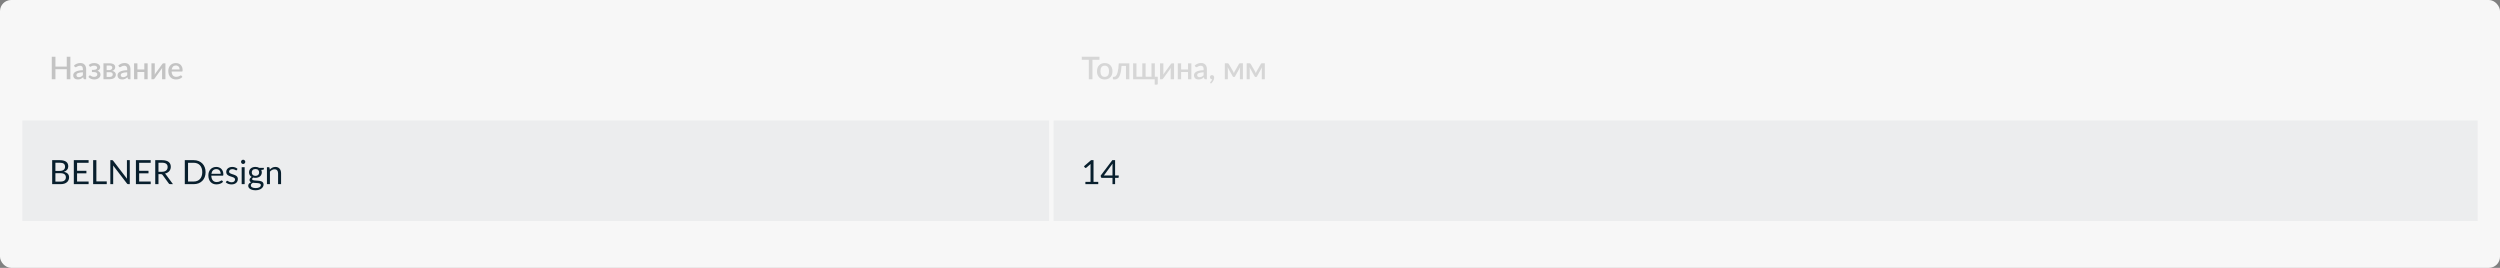
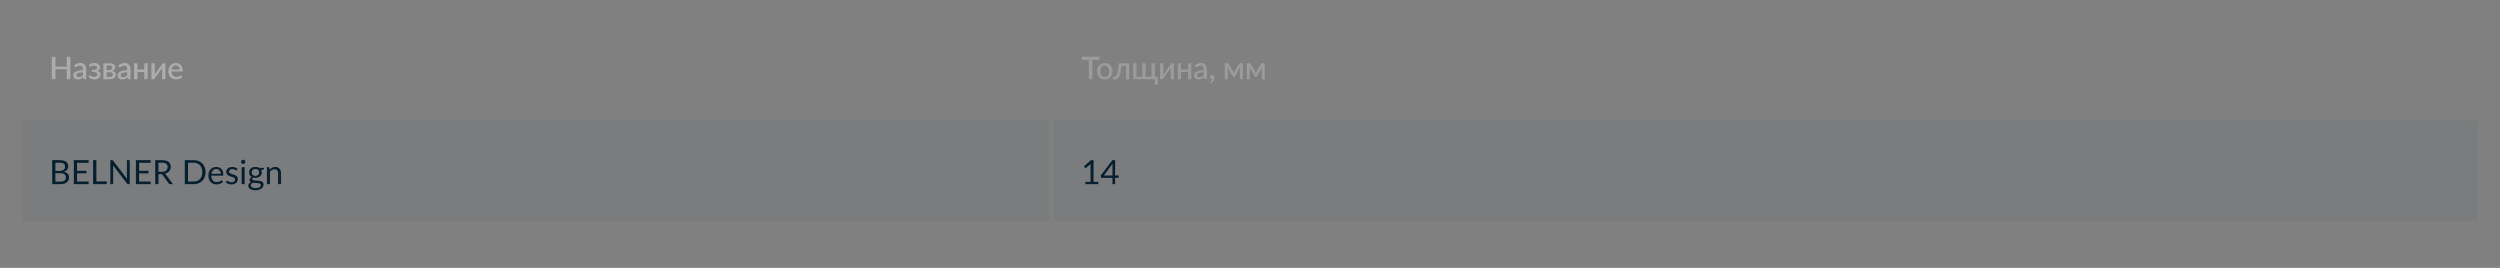
<svg xmlns="http://www.w3.org/2000/svg" width="1120" height="120" viewBox="0 0 1120 120" fill="none">
  <rect x="0" y="0" width="1120" height="120" fill="#808080" stroke="none" />
-   <rect width="1120" height="120" rx="5" fill="#F7F7F7" />
  <rect width="460" height="45" transform="translate(10 54)" fill="#213846" fill-opacity="0.05" />
  <path d="M27.145 81.345C27.56 81.345 27.918 81.297 28.218 81.203C28.517 81.108 28.762 80.975 28.953 80.805C29.148 80.63 29.29 80.425 29.38 80.19C29.47 79.95 29.515 79.688 29.515 79.403C29.515 78.847 29.317 78.41 28.922 78.09C28.527 77.765 27.935 77.603 27.145 77.603H24.82V81.345H27.145ZM24.82 72.9V76.567H26.74C27.15 76.567 27.505 76.522 27.805 76.433C28.11 76.343 28.36 76.218 28.555 76.058C28.755 75.897 28.902 75.705 28.997 75.48C29.093 75.25 29.14 75 29.14 74.73C29.14 74.095 28.95 73.632 28.57 73.343C28.19 73.047 27.6 72.9 26.8 72.9H24.82ZM26.8 71.752C27.46 71.752 28.027 71.817 28.503 71.948C28.983 72.078 29.375 72.263 29.68 72.502C29.99 72.743 30.218 73.037 30.363 73.388C30.508 73.733 30.58 74.123 30.58 74.558C30.58 74.823 30.538 75.078 30.453 75.323C30.372 75.562 30.25 75.787 30.085 75.998C29.92 76.207 29.71 76.397 29.455 76.567C29.205 76.733 28.91 76.868 28.57 76.972C29.36 77.123 29.953 77.405 30.348 77.82C30.747 78.23 30.948 78.77 30.948 79.44C30.948 79.895 30.863 80.31 30.692 80.685C30.527 81.06 30.282 81.382 29.957 81.653C29.637 81.922 29.242 82.132 28.773 82.282C28.302 82.427 27.767 82.5 27.168 82.5H23.372V71.752H26.8ZM39.7 81.315L39.692 82.5H33.07V71.752H39.692V72.938H34.525V76.507H38.71V77.647H34.525V81.315H39.7ZM47.825 81.278V82.5H41.727V71.752H43.175V81.278H47.825ZM58.14 71.752V82.5H57.412C57.297 82.5 57.2 82.48 57.12 82.44C57.045 82.4 56.97 82.332 56.895 82.237L50.677 74.138C50.687 74.263 50.695 74.385 50.7 74.505C50.705 74.625 50.707 74.737 50.707 74.843V82.5H49.432V71.752H50.182C50.247 71.752 50.302 71.757 50.347 71.767C50.392 71.772 50.432 71.785 50.467 71.805C50.502 71.82 50.537 71.845 50.572 71.88C50.607 71.91 50.645 71.95 50.685 72L56.902 80.093C56.892 79.963 56.882 79.838 56.872 79.718C56.867 79.593 56.865 79.475 56.865 79.365V71.752H58.14ZM67.517 81.315L67.51 82.5H60.887V71.752H67.51V72.938H62.342V76.507H66.527V77.647H62.342V81.315H67.517ZM72.522 76.957C72.942 76.957 73.312 76.907 73.632 76.808C73.957 76.703 74.227 76.558 74.442 76.373C74.662 76.183 74.827 75.957 74.937 75.698C75.047 75.438 75.102 75.15 75.102 74.835C75.102 74.195 74.892 73.713 74.472 73.388C74.052 73.062 73.422 72.9 72.582 72.9H70.992V76.957H72.522ZM77.487 82.5H76.197C75.932 82.5 75.737 82.397 75.612 82.192L72.822 78.353C72.737 78.233 72.644 78.147 72.544 78.097C72.449 78.043 72.299 78.015 72.094 78.015H70.992V82.5H69.544V71.752H72.582C73.262 71.752 73.849 71.823 74.344 71.963C74.839 72.097 75.247 72.295 75.567 72.555C75.892 72.815 76.132 73.13 76.287 73.5C76.442 73.865 76.519 74.275 76.519 74.73C76.519 75.11 76.459 75.465 76.339 75.795C76.219 76.125 76.044 76.422 75.814 76.688C75.589 76.948 75.312 77.17 74.982 77.355C74.657 77.54 74.287 77.68 73.872 77.775C74.057 77.88 74.217 78.032 74.352 78.233L77.487 82.5ZM92.102 77.13C92.102 77.935 91.974 78.668 91.719 79.328C91.464 79.987 91.104 80.552 90.639 81.022C90.174 81.493 89.614 81.858 88.959 82.118C88.309 82.373 87.589 82.5 86.799 82.5H82.787V71.752H86.799C87.589 71.752 88.309 71.882 88.959 72.142C89.614 72.397 90.174 72.763 90.639 73.237C91.104 73.707 91.464 74.272 91.719 74.933C91.974 75.593 92.102 76.325 92.102 77.13ZM90.609 77.13C90.609 76.47 90.519 75.88 90.339 75.36C90.159 74.84 89.904 74.4 89.574 74.04C89.244 73.68 88.844 73.405 88.374 73.215C87.904 73.025 87.379 72.93 86.799 72.93H84.242V81.323H86.799C87.379 81.323 87.904 81.228 88.374 81.037C88.844 80.847 89.244 80.575 89.574 80.22C89.904 79.86 90.159 79.42 90.339 78.9C90.519 78.38 90.609 77.79 90.609 77.13ZM98.865 77.873C98.865 77.562 98.82 77.28 98.73 77.025C98.645 76.765 98.518 76.543 98.348 76.358C98.183 76.168 97.98 76.022 97.74 75.922C97.5 75.817 97.228 75.765 96.923 75.765C96.283 75.765 95.775 75.953 95.4 76.328C95.03 76.698 94.8 77.213 94.71 77.873H98.865ZM99.945 81.435C99.78 81.635 99.583 81.81 99.353 81.96C99.123 82.105 98.875 82.225 98.61 82.32C98.35 82.415 98.08 82.485 97.8 82.53C97.52 82.58 97.243 82.605 96.968 82.605C96.443 82.605 95.958 82.517 95.513 82.343C95.073 82.162 94.69 81.903 94.365 81.562C94.045 81.218 93.795 80.793 93.615 80.287C93.435 79.782 93.345 79.203 93.345 78.547C93.345 78.017 93.425 77.522 93.585 77.062C93.75 76.603 93.985 76.205 94.29 75.87C94.595 75.53 94.968 75.265 95.408 75.075C95.848 74.88 96.343 74.782 96.893 74.782C97.348 74.782 97.768 74.86 98.153 75.015C98.543 75.165 98.878 75.385 99.158 75.675C99.443 75.96 99.665 76.315 99.825 76.74C99.985 77.16 100.065 77.64 100.065 78.18C100.065 78.39 100.043 78.53 99.998 78.6C99.953 78.67 99.868 78.705 99.743 78.705H94.665C94.68 79.185 94.745 79.603 94.86 79.957C94.98 80.312 95.145 80.61 95.355 80.85C95.565 81.085 95.815 81.263 96.105 81.382C96.395 81.498 96.72 81.555 97.08 81.555C97.415 81.555 97.703 81.517 97.943 81.442C98.188 81.362 98.398 81.278 98.573 81.188C98.748 81.097 98.893 81.015 99.008 80.94C99.128 80.86 99.23 80.82 99.315 80.82C99.425 80.82 99.51 80.862 99.57 80.948L99.945 81.435ZM106.13 76.155C106.07 76.265 105.977 76.32 105.852 76.32C105.777 76.32 105.692 76.293 105.597 76.237C105.502 76.183 105.385 76.123 105.245 76.058C105.11 75.987 104.947 75.925 104.757 75.87C104.567 75.81 104.342 75.78 104.082 75.78C103.857 75.78 103.655 75.81 103.475 75.87C103.295 75.925 103.14 76.002 103.01 76.103C102.885 76.203 102.787 76.32 102.717 76.455C102.652 76.585 102.62 76.728 102.62 76.882C102.62 77.078 102.675 77.24 102.785 77.37C102.9 77.5 103.05 77.612 103.235 77.707C103.42 77.802 103.63 77.888 103.865 77.963C104.1 78.032 104.34 78.11 104.585 78.195C104.835 78.275 105.077 78.365 105.312 78.465C105.547 78.565 105.757 78.69 105.942 78.84C106.127 78.99 106.275 79.175 106.385 79.395C106.5 79.61 106.557 79.87 106.557 80.175C106.557 80.525 106.495 80.85 106.37 81.15C106.245 81.445 106.06 81.703 105.815 81.922C105.57 82.138 105.27 82.308 104.915 82.433C104.56 82.558 104.15 82.62 103.685 82.62C103.155 82.62 102.675 82.535 102.245 82.365C101.815 82.19 101.45 81.968 101.15 81.698L101.465 81.188C101.505 81.123 101.552 81.073 101.607 81.037C101.662 81.002 101.732 80.985 101.817 80.985C101.907 80.985 102.002 81.02 102.102 81.09C102.202 81.16 102.322 81.237 102.462 81.323C102.607 81.407 102.782 81.485 102.987 81.555C103.192 81.625 103.447 81.66 103.752 81.66C104.012 81.66 104.24 81.627 104.435 81.562C104.63 81.493 104.792 81.4 104.922 81.285C105.052 81.17 105.147 81.037 105.207 80.888C105.272 80.737 105.305 80.578 105.305 80.407C105.305 80.198 105.247 80.025 105.132 79.89C105.022 79.75 104.875 79.632 104.69 79.537C104.505 79.438 104.292 79.353 104.052 79.282C103.817 79.207 103.575 79.13 103.325 79.05C103.08 78.97 102.837 78.88 102.597 78.78C102.362 78.675 102.152 78.545 101.967 78.39C101.782 78.235 101.632 78.045 101.517 77.82C101.407 77.59 101.352 77.312 101.352 76.987C101.352 76.698 101.412 76.42 101.532 76.155C101.652 75.885 101.827 75.65 102.057 75.45C102.287 75.245 102.57 75.082 102.905 74.963C103.24 74.843 103.622 74.782 104.052 74.782C104.552 74.782 105 74.862 105.395 75.022C105.795 75.177 106.14 75.392 106.43 75.668L106.13 76.155ZM109.604 74.903V82.5H108.269V74.903H109.604ZM109.889 72.517C109.889 72.647 109.862 72.77 109.807 72.885C109.757 72.995 109.687 73.095 109.597 73.185C109.512 73.27 109.409 73.338 109.289 73.388C109.174 73.438 109.052 73.463 108.922 73.463C108.792 73.463 108.669 73.438 108.554 73.388C108.444 73.338 108.347 73.27 108.262 73.185C108.177 73.095 108.109 72.995 108.059 72.885C108.009 72.77 107.984 72.647 107.984 72.517C107.984 72.388 108.009 72.265 108.059 72.15C108.109 72.03 108.177 71.927 108.262 71.843C108.347 71.752 108.444 71.683 108.554 71.632C108.669 71.582 108.792 71.558 108.922 71.558C109.052 71.558 109.174 71.582 109.289 71.632C109.409 71.683 109.512 71.752 109.597 71.843C109.687 71.927 109.757 72.03 109.807 72.15C109.862 72.265 109.889 72.388 109.889 72.517ZM114.445 78.787C114.715 78.787 114.953 78.75 115.158 78.675C115.363 78.6 115.535 78.495 115.675 78.36C115.815 78.225 115.92 78.065 115.99 77.88C116.06 77.69 116.095 77.483 116.095 77.257C116.095 76.793 115.953 76.422 115.668 76.147C115.388 75.873 114.98 75.735 114.445 75.735C113.905 75.735 113.493 75.873 113.208 76.147C112.928 76.422 112.788 76.793 112.788 77.257C112.788 77.483 112.823 77.69 112.893 77.88C112.968 78.065 113.075 78.225 113.215 78.36C113.355 78.495 113.528 78.6 113.733 78.675C113.938 78.75 114.175 78.787 114.445 78.787ZM116.853 82.912C116.853 82.728 116.8 82.578 116.695 82.463C116.59 82.347 116.448 82.257 116.268 82.192C116.093 82.127 115.888 82.082 115.653 82.058C115.418 82.028 115.168 82.005 114.903 81.99C114.643 81.975 114.378 81.96 114.108 81.945C113.838 81.93 113.578 81.905 113.328 81.87C113.048 82 112.818 82.165 112.638 82.365C112.463 82.56 112.375 82.79 112.375 83.055C112.375 83.225 112.418 83.382 112.503 83.528C112.593 83.677 112.728 83.805 112.908 83.91C113.088 84.02 113.313 84.105 113.583 84.165C113.858 84.23 114.18 84.263 114.55 84.263C114.91 84.263 115.233 84.23 115.518 84.165C115.803 84.1 116.043 84.007 116.238 83.888C116.438 83.767 116.59 83.625 116.695 83.46C116.8 83.295 116.853 83.112 116.853 82.912ZM118.21 75.203V75.698C118.21 75.862 118.105 75.968 117.895 76.013L117.033 76.125C117.203 76.455 117.288 76.82 117.288 77.22C117.288 77.59 117.215 77.927 117.07 78.233C116.93 78.532 116.735 78.79 116.485 79.005C116.235 79.22 115.935 79.385 115.585 79.5C115.235 79.615 114.855 79.672 114.445 79.672C114.09 79.672 113.755 79.63 113.44 79.545C113.28 79.645 113.158 79.752 113.073 79.868C112.988 79.978 112.945 80.09 112.945 80.205C112.945 80.385 113.018 80.522 113.163 80.618C113.313 80.707 113.508 80.772 113.748 80.812C113.988 80.853 114.26 80.877 114.565 80.888C114.875 80.897 115.19 80.915 115.51 80.94C115.835 80.96 116.15 80.998 116.455 81.052C116.765 81.108 117.04 81.198 117.28 81.323C117.52 81.448 117.713 81.62 117.858 81.84C118.008 82.06 118.083 82.345 118.083 82.695C118.083 83.02 118 83.335 117.835 83.64C117.675 83.945 117.443 84.215 117.138 84.45C116.833 84.69 116.458 84.88 116.013 85.02C115.573 85.165 115.075 85.237 114.52 85.237C113.965 85.237 113.48 85.183 113.065 85.073C112.65 84.963 112.305 84.815 112.03 84.63C111.755 84.445 111.548 84.23 111.408 83.985C111.273 83.745 111.205 83.493 111.205 83.228C111.205 82.853 111.323 82.535 111.558 82.275C111.793 82.015 112.115 81.808 112.525 81.653C112.3 81.552 112.12 81.42 111.985 81.255C111.855 81.085 111.79 80.858 111.79 80.573C111.79 80.463 111.81 80.35 111.85 80.235C111.89 80.115 111.95 79.998 112.03 79.882C112.115 79.763 112.218 79.65 112.338 79.545C112.458 79.44 112.598 79.347 112.758 79.267C112.383 79.058 112.09 78.78 111.88 78.435C111.67 78.085 111.565 77.68 111.565 77.22C111.565 76.85 111.635 76.515 111.775 76.215C111.92 75.91 112.12 75.653 112.375 75.442C112.63 75.228 112.933 75.062 113.283 74.948C113.638 74.832 114.025 74.775 114.445 74.775C114.775 74.775 115.083 74.812 115.368 74.888C115.653 74.957 115.913 75.062 116.148 75.203H118.21ZM120.851 76.005C121.016 75.82 121.191 75.653 121.376 75.502C121.561 75.353 121.756 75.225 121.961 75.12C122.171 75.01 122.391 74.927 122.621 74.873C122.856 74.812 123.108 74.782 123.378 74.782C123.793 74.782 124.158 74.853 124.473 74.993C124.793 75.127 125.058 75.323 125.268 75.578C125.483 75.828 125.646 76.13 125.756 76.485C125.866 76.84 125.921 77.233 125.921 77.662V82.5H124.578V77.662C124.578 77.088 124.446 76.642 124.181 76.328C123.921 76.007 123.523 75.847 122.988 75.847C122.593 75.847 122.223 75.942 121.878 76.132C121.538 76.323 121.223 76.58 120.933 76.905V82.5H119.591V74.903H120.393C120.583 74.903 120.701 74.995 120.746 75.18L120.851 76.005Z" fill="#081F2D" />
  <rect width="638" height="45" transform="translate(472 54)" fill="#213846" fill-opacity="0.05" />
  <path d="M492.016 81.48V82.5H486.256V81.48H488.559V74.153C488.559 73.933 488.566 73.71 488.581 73.485L486.669 75.127C486.604 75.183 486.539 75.218 486.474 75.233C486.409 75.243 486.349 75.243 486.294 75.233C486.239 75.222 486.186 75.203 486.136 75.172C486.091 75.142 486.056 75.11 486.031 75.075L485.611 74.498L488.814 71.73H489.901V81.48H492.016ZM498.393 78.623V74.19C498.393 74.06 498.398 73.918 498.408 73.763C498.418 73.608 498.433 73.45 498.453 73.29L494.538 78.623H498.393ZM501.19 78.623V79.388C501.19 79.468 501.165 79.535 501.115 79.59C501.07 79.645 500.998 79.672 500.898 79.672H499.563V82.5H498.393V79.672H493.623C493.523 79.672 493.435 79.645 493.36 79.59C493.29 79.53 493.245 79.457 493.225 79.373L493.09 78.69L498.318 71.752H499.563V78.623H501.19Z" fill="#081F2D" />
  <path d="M31.541 25.42V35.5H29.903V31.013H24.842V35.5H23.197V25.42H24.842V29.83H29.903V25.42H31.541ZM37.133 32.378C36.596 32.397 36.143 32.441 35.775 32.511C35.406 32.576 35.107 32.663 34.879 32.77C34.65 32.873 34.484 32.996 34.382 33.141C34.284 33.286 34.235 33.444 34.235 33.617C34.235 33.785 34.26 33.93 34.312 34.051C34.368 34.168 34.442 34.266 34.536 34.345C34.634 34.42 34.746 34.476 34.872 34.513C35.002 34.546 35.145 34.562 35.299 34.562C35.691 34.562 36.027 34.49 36.307 34.345C36.591 34.196 36.867 33.981 37.133 33.701V32.378ZM33.143 29.354C33.95 28.603 34.911 28.227 36.027 28.227C36.437 28.227 36.801 28.295 37.119 28.43C37.441 28.561 37.709 28.747 37.924 28.99C38.143 29.233 38.309 29.522 38.421 29.858C38.537 30.189 38.596 30.558 38.596 30.964V35.5H37.924C37.779 35.5 37.669 35.479 37.595 35.437C37.52 35.39 37.457 35.299 37.406 35.164L37.259 34.583C37.077 34.746 36.897 34.893 36.72 35.024C36.542 35.15 36.358 35.257 36.167 35.346C35.98 35.435 35.777 35.5 35.558 35.542C35.343 35.589 35.105 35.612 34.844 35.612C34.554 35.612 34.284 35.572 34.032 35.493C33.784 35.414 33.57 35.295 33.388 35.136C33.206 34.973 33.061 34.772 32.954 34.534C32.851 34.296 32.8 34.016 32.8 33.694C32.8 33.419 32.872 33.15 33.017 32.889C33.166 32.628 33.409 32.394 33.745 32.189C34.085 31.979 34.531 31.806 35.082 31.671C35.637 31.536 36.321 31.459 37.133 31.44V30.964C37.133 30.451 37.023 30.068 36.804 29.816C36.584 29.564 36.262 29.438 35.838 29.438C35.548 29.438 35.306 29.475 35.11 29.55C34.914 29.62 34.743 29.697 34.599 29.781C34.454 29.865 34.326 29.944 34.214 30.019C34.102 30.089 33.983 30.124 33.857 30.124C33.754 30.124 33.665 30.098 33.591 30.047C33.521 29.991 33.462 29.923 33.416 29.844L33.143 29.354ZM39.771 29.116C40.041 28.859 40.373 28.652 40.765 28.493C41.157 28.33 41.626 28.248 42.172 28.248C42.61 28.248 42.998 28.302 43.334 28.409C43.67 28.512 43.952 28.652 44.181 28.829C44.409 29.002 44.582 29.202 44.699 29.431C44.82 29.66 44.881 29.898 44.881 30.145C44.881 30.285 44.86 30.43 44.818 30.579C44.776 30.724 44.706 30.866 44.608 31.006C44.514 31.146 44.388 31.277 44.23 31.398C44.076 31.519 43.884 31.62 43.656 31.699C44.08 31.839 44.416 32.056 44.664 32.35C44.911 32.639 45.035 33.001 45.035 33.435C45.035 33.776 44.955 34.081 44.797 34.352C44.643 34.618 44.435 34.844 44.174 35.031C43.917 35.218 43.618 35.36 43.278 35.458C42.942 35.556 42.592 35.605 42.228 35.605C42.008 35.605 41.78 35.584 41.542 35.542C41.308 35.505 41.075 35.442 40.842 35.353C40.613 35.26 40.391 35.141 40.177 34.996C39.962 34.851 39.768 34.674 39.596 34.464L40.03 33.911C40.086 33.818 40.179 33.771 40.31 33.771C40.403 33.771 40.499 33.806 40.597 33.876C40.695 33.946 40.809 34.023 40.94 34.107C41.075 34.191 41.236 34.268 41.423 34.338C41.614 34.408 41.85 34.443 42.13 34.443C42.363 34.443 42.571 34.415 42.753 34.359C42.935 34.303 43.089 34.224 43.215 34.121C43.341 34.018 43.436 33.899 43.502 33.764C43.567 33.624 43.6 33.472 43.6 33.309C43.6 32.992 43.469 32.742 43.208 32.56C42.951 32.373 42.545 32.28 41.99 32.28H41.185V31.286H41.99C42.475 31.286 42.851 31.197 43.117 31.02C43.383 30.843 43.516 30.612 43.516 30.327C43.516 30.07 43.399 29.853 43.166 29.676C42.937 29.499 42.592 29.41 42.13 29.41C41.868 29.41 41.644 29.438 41.458 29.494C41.276 29.545 41.122 29.604 40.996 29.669C40.87 29.73 40.762 29.786 40.674 29.837C40.59 29.888 40.515 29.914 40.45 29.914C40.38 29.914 40.319 29.9 40.268 29.872C40.221 29.844 40.17 29.786 40.114 29.697L39.771 29.116ZM49.175 34.457C49.585 34.457 49.91 34.359 50.148 34.163C50.39 33.962 50.512 33.694 50.512 33.358C50.512 33.213 50.491 33.078 50.449 32.952C50.407 32.826 50.334 32.719 50.232 32.63C50.129 32.537 49.991 32.464 49.819 32.413C49.651 32.362 49.438 32.336 49.182 32.336H47.775V34.457H49.175ZM47.775 29.354V31.391H49.014C49.2 31.391 49.371 31.365 49.525 31.314C49.683 31.258 49.819 31.183 49.931 31.09C50.047 30.992 50.136 30.878 50.197 30.747C50.262 30.612 50.295 30.462 50.295 30.299C50.295 30.182 50.274 30.068 50.232 29.956C50.19 29.839 50.117 29.737 50.015 29.648C49.917 29.559 49.786 29.489 49.623 29.438C49.459 29.382 49.256 29.354 49.014 29.354H47.775ZM49.063 28.36C49.506 28.36 49.889 28.404 50.211 28.493C50.533 28.577 50.796 28.696 51.002 28.85C51.212 29.004 51.366 29.186 51.464 29.396C51.562 29.606 51.611 29.832 51.611 30.075C51.611 30.229 51.59 30.39 51.548 30.558C51.506 30.726 51.433 30.887 51.331 31.041C51.228 31.19 51.088 31.328 50.911 31.454C50.738 31.58 50.516 31.678 50.246 31.748C50.754 31.841 51.156 32.028 51.45 32.308C51.748 32.583 51.898 32.952 51.898 33.414C51.898 33.769 51.825 34.077 51.681 34.338C51.536 34.599 51.338 34.816 51.086 34.989C50.838 35.162 50.549 35.29 50.218 35.374C49.891 35.458 49.546 35.5 49.182 35.5H46.34V28.36H49.063ZM56.987 32.378C56.45 32.397 55.998 32.441 55.629 32.511C55.26 32.576 54.962 32.663 54.733 32.77C54.504 32.873 54.339 32.996 54.236 33.141C54.138 33.286 54.089 33.444 54.089 33.617C54.089 33.785 54.115 33.93 54.166 34.051C54.222 34.168 54.297 34.266 54.39 34.345C54.488 34.42 54.6 34.476 54.726 34.513C54.857 34.546 54.999 34.562 55.153 34.562C55.545 34.562 55.881 34.49 56.161 34.345C56.446 34.196 56.721 33.981 56.987 33.701V32.378ZM52.997 29.354C53.804 28.603 54.766 28.227 55.881 28.227C56.292 28.227 56.656 28.295 56.973 28.43C57.295 28.561 57.563 28.747 57.778 28.99C57.997 29.233 58.163 29.522 58.275 29.858C58.392 30.189 58.45 30.558 58.45 30.964V35.5H57.778C57.633 35.5 57.524 35.479 57.449 35.437C57.374 35.39 57.311 35.299 57.26 35.164L57.113 34.583C56.931 34.746 56.751 34.893 56.574 35.024C56.397 35.15 56.212 35.257 56.021 35.346C55.834 35.435 55.631 35.5 55.412 35.542C55.197 35.589 54.959 35.612 54.698 35.612C54.409 35.612 54.138 35.572 53.886 35.493C53.639 35.414 53.424 35.295 53.242 35.136C53.06 34.973 52.915 34.772 52.808 34.534C52.705 34.296 52.654 34.016 52.654 33.694C52.654 33.419 52.726 33.15 52.871 32.889C53.02 32.628 53.263 32.394 53.599 32.189C53.94 31.979 54.385 31.806 54.936 31.671C55.491 31.536 56.175 31.459 56.987 31.44V30.964C56.987 30.451 56.877 30.068 56.658 29.816C56.439 29.564 56.117 29.438 55.692 29.438C55.403 29.438 55.16 29.475 54.964 29.55C54.768 29.62 54.598 29.697 54.453 29.781C54.308 29.865 54.18 29.944 54.068 30.019C53.956 30.089 53.837 30.124 53.711 30.124C53.608 30.124 53.52 30.098 53.445 30.047C53.375 29.991 53.317 29.923 53.27 29.844L52.997 29.354ZM66.149 28.36V35.5H64.651V32.259H61.564V35.5H60.059V28.36H61.564V31.125H64.651V28.36H66.149ZM74.114 28.36V35.5H72.609V31.027C72.609 30.929 72.614 30.822 72.623 30.705C72.632 30.588 72.646 30.469 72.665 30.348C72.618 30.451 72.572 30.546 72.525 30.635C72.483 30.719 72.436 30.796 72.385 30.866L69.284 35.129C69.228 35.218 69.153 35.304 69.06 35.388C68.966 35.467 68.862 35.507 68.745 35.507H67.835V28.36H69.34V32.833C69.34 32.931 69.333 33.041 69.319 33.162C69.309 33.283 69.296 33.405 69.277 33.526C69.37 33.311 69.466 33.134 69.564 32.994L72.665 28.738C72.721 28.645 72.796 28.558 72.889 28.479C72.982 28.4 73.087 28.36 73.204 28.36H74.114ZM80.471 31.125C80.471 30.873 80.434 30.64 80.359 30.425C80.289 30.206 80.184 30.017 80.044 29.858C79.904 29.695 79.729 29.569 79.519 29.48C79.314 29.387 79.076 29.34 78.805 29.34C78.259 29.34 77.83 29.496 77.517 29.809C77.205 30.122 77.006 30.56 76.922 31.125H80.471ZM76.88 32.049C76.899 32.455 76.962 32.807 77.069 33.106C77.177 33.4 77.319 33.645 77.496 33.841C77.678 34.037 77.893 34.184 78.14 34.282C78.392 34.375 78.672 34.422 78.98 34.422C79.274 34.422 79.529 34.389 79.743 34.324C79.958 34.254 80.145 34.179 80.303 34.1C80.462 34.016 80.597 33.941 80.709 33.876C80.821 33.806 80.924 33.771 81.017 33.771C81.139 33.771 81.232 33.818 81.297 33.911L81.724 34.464C81.547 34.674 81.346 34.851 81.122 34.996C80.898 35.141 80.66 35.26 80.408 35.353C80.156 35.442 79.897 35.505 79.631 35.542C79.365 35.584 79.106 35.605 78.854 35.605C78.36 35.605 77.9 35.523 77.475 35.36C77.055 35.192 76.689 34.947 76.376 34.625C76.068 34.303 75.826 33.904 75.648 33.428C75.476 32.952 75.389 32.404 75.389 31.783C75.389 31.288 75.466 30.826 75.62 30.397C75.779 29.968 76.003 29.594 76.292 29.277C76.586 28.96 76.941 28.71 77.356 28.528C77.776 28.341 78.25 28.248 78.777 28.248C79.216 28.248 79.622 28.32 79.995 28.465C80.369 28.605 80.691 28.813 80.961 29.088C81.232 29.363 81.442 29.702 81.591 30.103C81.745 30.5 81.822 30.952 81.822 31.461C81.822 31.694 81.797 31.851 81.745 31.93C81.694 32.009 81.601 32.049 81.465 32.049H76.88Z" fill="#B6B6B6" fill-opacity="0.8" />
-   <path d="M492.562 26.785H489.419V35.5H487.788V26.785H484.638V25.42H492.562V26.785ZM494.923 28.248C495.45 28.248 495.926 28.334 496.351 28.507C496.78 28.68 497.144 28.925 497.443 29.242C497.746 29.559 497.979 29.944 498.143 30.397C498.306 30.85 498.388 31.358 498.388 31.923C498.388 32.488 498.306 32.996 498.143 33.449C497.979 33.902 497.746 34.289 497.443 34.611C497.144 34.928 496.78 35.173 496.351 35.346C495.926 35.519 495.45 35.605 494.923 35.605C494.391 35.605 493.91 35.519 493.481 35.346C493.056 35.173 492.692 34.928 492.389 34.611C492.085 34.289 491.852 33.902 491.689 33.449C491.525 32.996 491.444 32.488 491.444 31.923C491.444 31.358 491.525 30.85 491.689 30.397C491.852 29.944 492.085 29.559 492.389 29.242C492.692 28.925 493.056 28.68 493.481 28.507C493.91 28.334 494.391 28.248 494.923 28.248ZM494.923 34.429C495.567 34.429 496.045 34.214 496.358 33.785C496.675 33.351 496.834 32.733 496.834 31.93C496.834 31.127 496.675 30.509 496.358 30.075C496.045 29.636 495.567 29.417 494.923 29.417C494.269 29.417 493.784 29.636 493.467 30.075C493.149 30.509 492.991 31.127 492.991 31.93C492.991 32.733 493.149 33.351 493.467 33.785C493.784 34.214 494.269 34.429 494.923 34.429ZM505.942 35.5H504.437V29.529H502.449C502.393 30.42 502.307 31.19 502.19 31.839C502.078 32.483 501.943 33.029 501.784 33.477C501.626 33.925 501.448 34.289 501.252 34.569C501.056 34.844 500.849 35.059 500.629 35.213C500.41 35.367 500.184 35.47 499.95 35.521C499.722 35.572 499.491 35.598 499.257 35.598C498.805 35.598 498.578 35.523 498.578 35.374V34.429H498.97C499.124 34.429 499.281 34.403 499.439 34.352C499.603 34.301 499.759 34.2 499.908 34.051C500.058 33.897 500.2 33.682 500.335 33.407C500.475 33.132 500.601 32.77 500.713 32.322C500.83 31.869 500.93 31.321 501.014 30.677C501.098 30.028 501.164 29.256 501.21 28.36H505.942V35.5ZM518.68 34.366V37.467C518.68 37.607 518.638 37.717 518.554 37.796C518.474 37.88 518.372 37.922 518.246 37.922H517.315V35.5H507.62V28.36H509.125V34.366H511.743V28.36H513.248V34.366H515.866V28.36H517.364V35.5H517.371V34.366H518.68ZM525.967 28.36V35.5H524.462V31.027C524.462 30.929 524.467 30.822 524.476 30.705C524.486 30.588 524.5 30.469 524.518 30.348C524.472 30.451 524.425 30.546 524.378 30.635C524.336 30.719 524.29 30.796 524.238 30.866L521.137 35.129C521.081 35.218 521.007 35.304 520.913 35.388C520.82 35.467 520.715 35.507 520.598 35.507H519.688V28.36H521.193V32.833C521.193 32.931 521.186 33.041 521.172 33.162C521.163 33.283 521.149 33.405 521.13 33.526C521.224 33.311 521.319 33.134 521.417 32.994L524.518 28.738C524.574 28.645 524.649 28.558 524.742 28.479C524.836 28.4 524.941 28.36 525.057 28.36H525.967ZM533.732 28.36V35.5H532.234V32.259H529.147V35.5H527.642V28.36H529.147V31.125H532.234V28.36H533.732ZM539.232 32.378C538.696 32.397 538.243 32.441 537.874 32.511C537.506 32.576 537.207 32.663 536.978 32.77C536.75 32.873 536.584 32.996 536.481 33.141C536.383 33.286 536.334 33.444 536.334 33.617C536.334 33.785 536.36 33.93 536.411 34.051C536.467 34.168 536.542 34.266 536.635 34.345C536.733 34.42 536.845 34.476 536.971 34.513C537.102 34.546 537.244 34.562 537.398 34.562C537.79 34.562 538.126 34.49 538.406 34.345C538.691 34.196 538.966 33.981 539.232 33.701V32.378ZM535.242 29.354C536.05 28.603 537.011 28.227 538.126 28.227C538.537 28.227 538.901 28.295 539.218 28.43C539.54 28.561 539.809 28.747 540.023 28.99C540.243 29.233 540.408 29.522 540.52 29.858C540.637 30.189 540.695 30.558 540.695 30.964V35.5H540.023C539.879 35.5 539.769 35.479 539.694 35.437C539.62 35.39 539.557 35.299 539.505 35.164L539.358 34.583C539.176 34.746 538.997 34.893 538.819 35.024C538.642 35.15 538.458 35.257 538.266 35.346C538.08 35.435 537.877 35.5 537.657 35.542C537.443 35.589 537.205 35.612 536.943 35.612C536.654 35.612 536.383 35.572 536.131 35.493C535.884 35.414 535.669 35.295 535.487 35.136C535.305 34.973 535.161 34.772 535.053 34.534C534.951 34.296 534.899 34.016 534.899 33.694C534.899 33.419 534.972 33.15 535.116 32.889C535.266 32.628 535.508 32.394 535.844 32.189C536.185 31.979 536.631 31.806 537.181 31.671C537.737 31.536 538.42 31.459 539.232 31.44V30.964C539.232 30.451 539.123 30.068 538.903 29.816C538.684 29.564 538.362 29.438 537.937 29.438C537.648 29.438 537.405 29.475 537.209 29.55C537.013 29.62 536.843 29.697 536.698 29.781C536.554 29.865 536.425 29.944 536.313 30.019C536.201 30.089 536.082 30.124 535.956 30.124C535.854 30.124 535.765 30.098 535.69 30.047C535.62 29.991 535.562 29.923 535.515 29.844L535.242 29.354ZM542.976 35.493C542.841 35.493 542.717 35.47 542.605 35.423C542.493 35.372 542.395 35.304 542.311 35.22C542.232 35.131 542.169 35.029 542.122 34.912C542.08 34.795 542.059 34.667 542.059 34.527C542.059 34.406 542.08 34.291 542.122 34.184C542.169 34.077 542.232 33.983 542.311 33.904C542.395 33.825 542.493 33.764 542.605 33.722C542.722 33.675 542.848 33.652 542.983 33.652C543.142 33.652 543.282 33.682 543.403 33.743C543.525 33.799 543.625 33.878 543.704 33.981C543.788 34.079 543.849 34.196 543.886 34.331C543.928 34.462 543.949 34.602 543.949 34.751C543.949 34.966 543.917 35.192 543.851 35.43C543.791 35.668 543.697 35.904 543.571 36.137C543.45 36.375 543.298 36.606 543.116 36.83C542.939 37.054 542.736 37.259 542.507 37.446L542.248 37.208C542.211 37.171 542.183 37.136 542.164 37.103C542.15 37.07 542.143 37.028 542.143 36.977C542.143 36.898 542.183 36.823 542.262 36.753C542.309 36.702 542.37 36.634 542.444 36.55C542.519 36.466 542.594 36.37 542.668 36.263C542.743 36.156 542.811 36.037 542.871 35.906C542.937 35.775 542.983 35.638 543.011 35.493H542.976ZM556.829 28.339V35.5H555.478V31.181C555.478 31.032 555.488 30.864 555.506 30.677C555.525 30.486 555.548 30.308 555.576 30.145L553.301 34.233C553.255 34.317 553.194 34.385 553.119 34.436C553.045 34.483 552.961 34.506 552.867 34.506H552.706C552.613 34.506 552.529 34.483 552.454 34.436C552.384 34.385 552.326 34.317 552.279 34.233L549.962 30.124C549.99 30.287 550.014 30.467 550.032 30.663C550.056 30.854 550.067 31.027 550.067 31.181V35.5H548.709V28.339H549.941C550.044 28.339 550.144 28.362 550.242 28.409C550.345 28.456 550.434 28.547 550.508 28.682L552.447 32C552.513 32.121 552.571 32.252 552.622 32.392C552.678 32.532 552.732 32.672 552.783 32.812C552.835 32.672 552.888 32.532 552.944 32.392C553 32.252 553.061 32.121 553.126 32L555.037 28.682C555.107 28.542 555.194 28.451 555.296 28.409C555.399 28.362 555.502 28.339 555.604 28.339H556.829ZM566.642 28.339V35.5H565.291V31.181C565.291 31.032 565.3 30.864 565.319 30.677C565.338 30.486 565.361 30.308 565.389 30.145L563.114 34.233C563.067 34.317 563.007 34.385 562.932 34.436C562.857 34.483 562.773 34.506 562.68 34.506H562.519C562.426 34.506 562.342 34.483 562.267 34.436C562.197 34.385 562.139 34.317 562.092 34.233L559.775 30.124C559.803 30.287 559.826 30.467 559.845 30.663C559.868 30.854 559.88 31.027 559.88 31.181V35.5H558.522V28.339H559.754C559.857 28.339 559.957 28.362 560.055 28.409C560.158 28.456 560.246 28.547 560.321 28.682L562.26 32C562.325 32.121 562.384 32.252 562.435 32.392C562.491 32.532 562.545 32.672 562.596 32.812C562.647 32.672 562.701 32.532 562.757 32.392C562.813 32.252 562.874 32.121 562.939 32L564.85 28.682C564.92 28.542 565.006 28.451 565.109 28.409C565.212 28.362 565.314 28.339 565.417 28.339H566.642Z" fill="#B6B6B6" fill-opacity="0.5" />
+   <path d="M492.562 26.785H489.419V35.5H487.788V26.785H484.638V25.42H492.562V26.785ZM494.923 28.248C495.45 28.248 495.926 28.334 496.351 28.507C496.78 28.68 497.144 28.925 497.443 29.242C497.746 29.559 497.979 29.944 498.143 30.397C498.306 30.85 498.388 31.358 498.388 31.923C498.388 32.488 498.306 32.996 498.143 33.449C497.979 33.902 497.746 34.289 497.443 34.611C497.144 34.928 496.78 35.173 496.351 35.346C495.926 35.519 495.45 35.605 494.923 35.605C494.391 35.605 493.91 35.519 493.481 35.346C493.056 35.173 492.692 34.928 492.389 34.611C492.085 34.289 491.852 33.902 491.689 33.449C491.525 32.996 491.444 32.488 491.444 31.923C491.444 31.358 491.525 30.85 491.689 30.397C491.852 29.944 492.085 29.559 492.389 29.242C492.692 28.925 493.056 28.68 493.481 28.507C493.91 28.334 494.391 28.248 494.923 28.248ZM494.923 34.429C495.567 34.429 496.045 34.214 496.358 33.785C496.675 33.351 496.834 32.733 496.834 31.93C496.834 31.127 496.675 30.509 496.358 30.075C496.045 29.636 495.567 29.417 494.923 29.417C494.269 29.417 493.784 29.636 493.467 30.075C493.149 30.509 492.991 31.127 492.991 31.93C492.991 32.733 493.149 33.351 493.467 33.785C493.784 34.214 494.269 34.429 494.923 34.429ZM505.942 35.5H504.437V29.529H502.449C502.078 32.483 501.943 33.029 501.784 33.477C501.626 33.925 501.448 34.289 501.252 34.569C501.056 34.844 500.849 35.059 500.629 35.213C500.41 35.367 500.184 35.47 499.95 35.521C499.722 35.572 499.491 35.598 499.257 35.598C498.805 35.598 498.578 35.523 498.578 35.374V34.429H498.97C499.124 34.429 499.281 34.403 499.439 34.352C499.603 34.301 499.759 34.2 499.908 34.051C500.058 33.897 500.2 33.682 500.335 33.407C500.475 33.132 500.601 32.77 500.713 32.322C500.83 31.869 500.93 31.321 501.014 30.677C501.098 30.028 501.164 29.256 501.21 28.36H505.942V35.5ZM518.68 34.366V37.467C518.68 37.607 518.638 37.717 518.554 37.796C518.474 37.88 518.372 37.922 518.246 37.922H517.315V35.5H507.62V28.36H509.125V34.366H511.743V28.36H513.248V34.366H515.866V28.36H517.364V35.5H517.371V34.366H518.68ZM525.967 28.36V35.5H524.462V31.027C524.462 30.929 524.467 30.822 524.476 30.705C524.486 30.588 524.5 30.469 524.518 30.348C524.472 30.451 524.425 30.546 524.378 30.635C524.336 30.719 524.29 30.796 524.238 30.866L521.137 35.129C521.081 35.218 521.007 35.304 520.913 35.388C520.82 35.467 520.715 35.507 520.598 35.507H519.688V28.36H521.193V32.833C521.193 32.931 521.186 33.041 521.172 33.162C521.163 33.283 521.149 33.405 521.13 33.526C521.224 33.311 521.319 33.134 521.417 32.994L524.518 28.738C524.574 28.645 524.649 28.558 524.742 28.479C524.836 28.4 524.941 28.36 525.057 28.36H525.967ZM533.732 28.36V35.5H532.234V32.259H529.147V35.5H527.642V28.36H529.147V31.125H532.234V28.36H533.732ZM539.232 32.378C538.696 32.397 538.243 32.441 537.874 32.511C537.506 32.576 537.207 32.663 536.978 32.77C536.75 32.873 536.584 32.996 536.481 33.141C536.383 33.286 536.334 33.444 536.334 33.617C536.334 33.785 536.36 33.93 536.411 34.051C536.467 34.168 536.542 34.266 536.635 34.345C536.733 34.42 536.845 34.476 536.971 34.513C537.102 34.546 537.244 34.562 537.398 34.562C537.79 34.562 538.126 34.49 538.406 34.345C538.691 34.196 538.966 33.981 539.232 33.701V32.378ZM535.242 29.354C536.05 28.603 537.011 28.227 538.126 28.227C538.537 28.227 538.901 28.295 539.218 28.43C539.54 28.561 539.809 28.747 540.023 28.99C540.243 29.233 540.408 29.522 540.52 29.858C540.637 30.189 540.695 30.558 540.695 30.964V35.5H540.023C539.879 35.5 539.769 35.479 539.694 35.437C539.62 35.39 539.557 35.299 539.505 35.164L539.358 34.583C539.176 34.746 538.997 34.893 538.819 35.024C538.642 35.15 538.458 35.257 538.266 35.346C538.08 35.435 537.877 35.5 537.657 35.542C537.443 35.589 537.205 35.612 536.943 35.612C536.654 35.612 536.383 35.572 536.131 35.493C535.884 35.414 535.669 35.295 535.487 35.136C535.305 34.973 535.161 34.772 535.053 34.534C534.951 34.296 534.899 34.016 534.899 33.694C534.899 33.419 534.972 33.15 535.116 32.889C535.266 32.628 535.508 32.394 535.844 32.189C536.185 31.979 536.631 31.806 537.181 31.671C537.737 31.536 538.42 31.459 539.232 31.44V30.964C539.232 30.451 539.123 30.068 538.903 29.816C538.684 29.564 538.362 29.438 537.937 29.438C537.648 29.438 537.405 29.475 537.209 29.55C537.013 29.62 536.843 29.697 536.698 29.781C536.554 29.865 536.425 29.944 536.313 30.019C536.201 30.089 536.082 30.124 535.956 30.124C535.854 30.124 535.765 30.098 535.69 30.047C535.62 29.991 535.562 29.923 535.515 29.844L535.242 29.354ZM542.976 35.493C542.841 35.493 542.717 35.47 542.605 35.423C542.493 35.372 542.395 35.304 542.311 35.22C542.232 35.131 542.169 35.029 542.122 34.912C542.08 34.795 542.059 34.667 542.059 34.527C542.059 34.406 542.08 34.291 542.122 34.184C542.169 34.077 542.232 33.983 542.311 33.904C542.395 33.825 542.493 33.764 542.605 33.722C542.722 33.675 542.848 33.652 542.983 33.652C543.142 33.652 543.282 33.682 543.403 33.743C543.525 33.799 543.625 33.878 543.704 33.981C543.788 34.079 543.849 34.196 543.886 34.331C543.928 34.462 543.949 34.602 543.949 34.751C543.949 34.966 543.917 35.192 543.851 35.43C543.791 35.668 543.697 35.904 543.571 36.137C543.45 36.375 543.298 36.606 543.116 36.83C542.939 37.054 542.736 37.259 542.507 37.446L542.248 37.208C542.211 37.171 542.183 37.136 542.164 37.103C542.15 37.07 542.143 37.028 542.143 36.977C542.143 36.898 542.183 36.823 542.262 36.753C542.309 36.702 542.37 36.634 542.444 36.55C542.519 36.466 542.594 36.37 542.668 36.263C542.743 36.156 542.811 36.037 542.871 35.906C542.937 35.775 542.983 35.638 543.011 35.493H542.976ZM556.829 28.339V35.5H555.478V31.181C555.478 31.032 555.488 30.864 555.506 30.677C555.525 30.486 555.548 30.308 555.576 30.145L553.301 34.233C553.255 34.317 553.194 34.385 553.119 34.436C553.045 34.483 552.961 34.506 552.867 34.506H552.706C552.613 34.506 552.529 34.483 552.454 34.436C552.384 34.385 552.326 34.317 552.279 34.233L549.962 30.124C549.99 30.287 550.014 30.467 550.032 30.663C550.056 30.854 550.067 31.027 550.067 31.181V35.5H548.709V28.339H549.941C550.044 28.339 550.144 28.362 550.242 28.409C550.345 28.456 550.434 28.547 550.508 28.682L552.447 32C552.513 32.121 552.571 32.252 552.622 32.392C552.678 32.532 552.732 32.672 552.783 32.812C552.835 32.672 552.888 32.532 552.944 32.392C553 32.252 553.061 32.121 553.126 32L555.037 28.682C555.107 28.542 555.194 28.451 555.296 28.409C555.399 28.362 555.502 28.339 555.604 28.339H556.829ZM566.642 28.339V35.5H565.291V31.181C565.291 31.032 565.3 30.864 565.319 30.677C565.338 30.486 565.361 30.308 565.389 30.145L563.114 34.233C563.067 34.317 563.007 34.385 562.932 34.436C562.857 34.483 562.773 34.506 562.68 34.506H562.519C562.426 34.506 562.342 34.483 562.267 34.436C562.197 34.385 562.139 34.317 562.092 34.233L559.775 30.124C559.803 30.287 559.826 30.467 559.845 30.663C559.868 30.854 559.88 31.027 559.88 31.181V35.5H558.522V28.339H559.754C559.857 28.339 559.957 28.362 560.055 28.409C560.158 28.456 560.246 28.547 560.321 28.682L562.26 32C562.325 32.121 562.384 32.252 562.435 32.392C562.491 32.532 562.545 32.672 562.596 32.812C562.647 32.672 562.701 32.532 562.757 32.392C562.813 32.252 562.874 32.121 562.939 32L564.85 28.682C564.92 28.542 565.006 28.451 565.109 28.409C565.212 28.362 565.314 28.339 565.417 28.339H566.642Z" fill="#B6B6B6" fill-opacity="0.5" />
</svg>